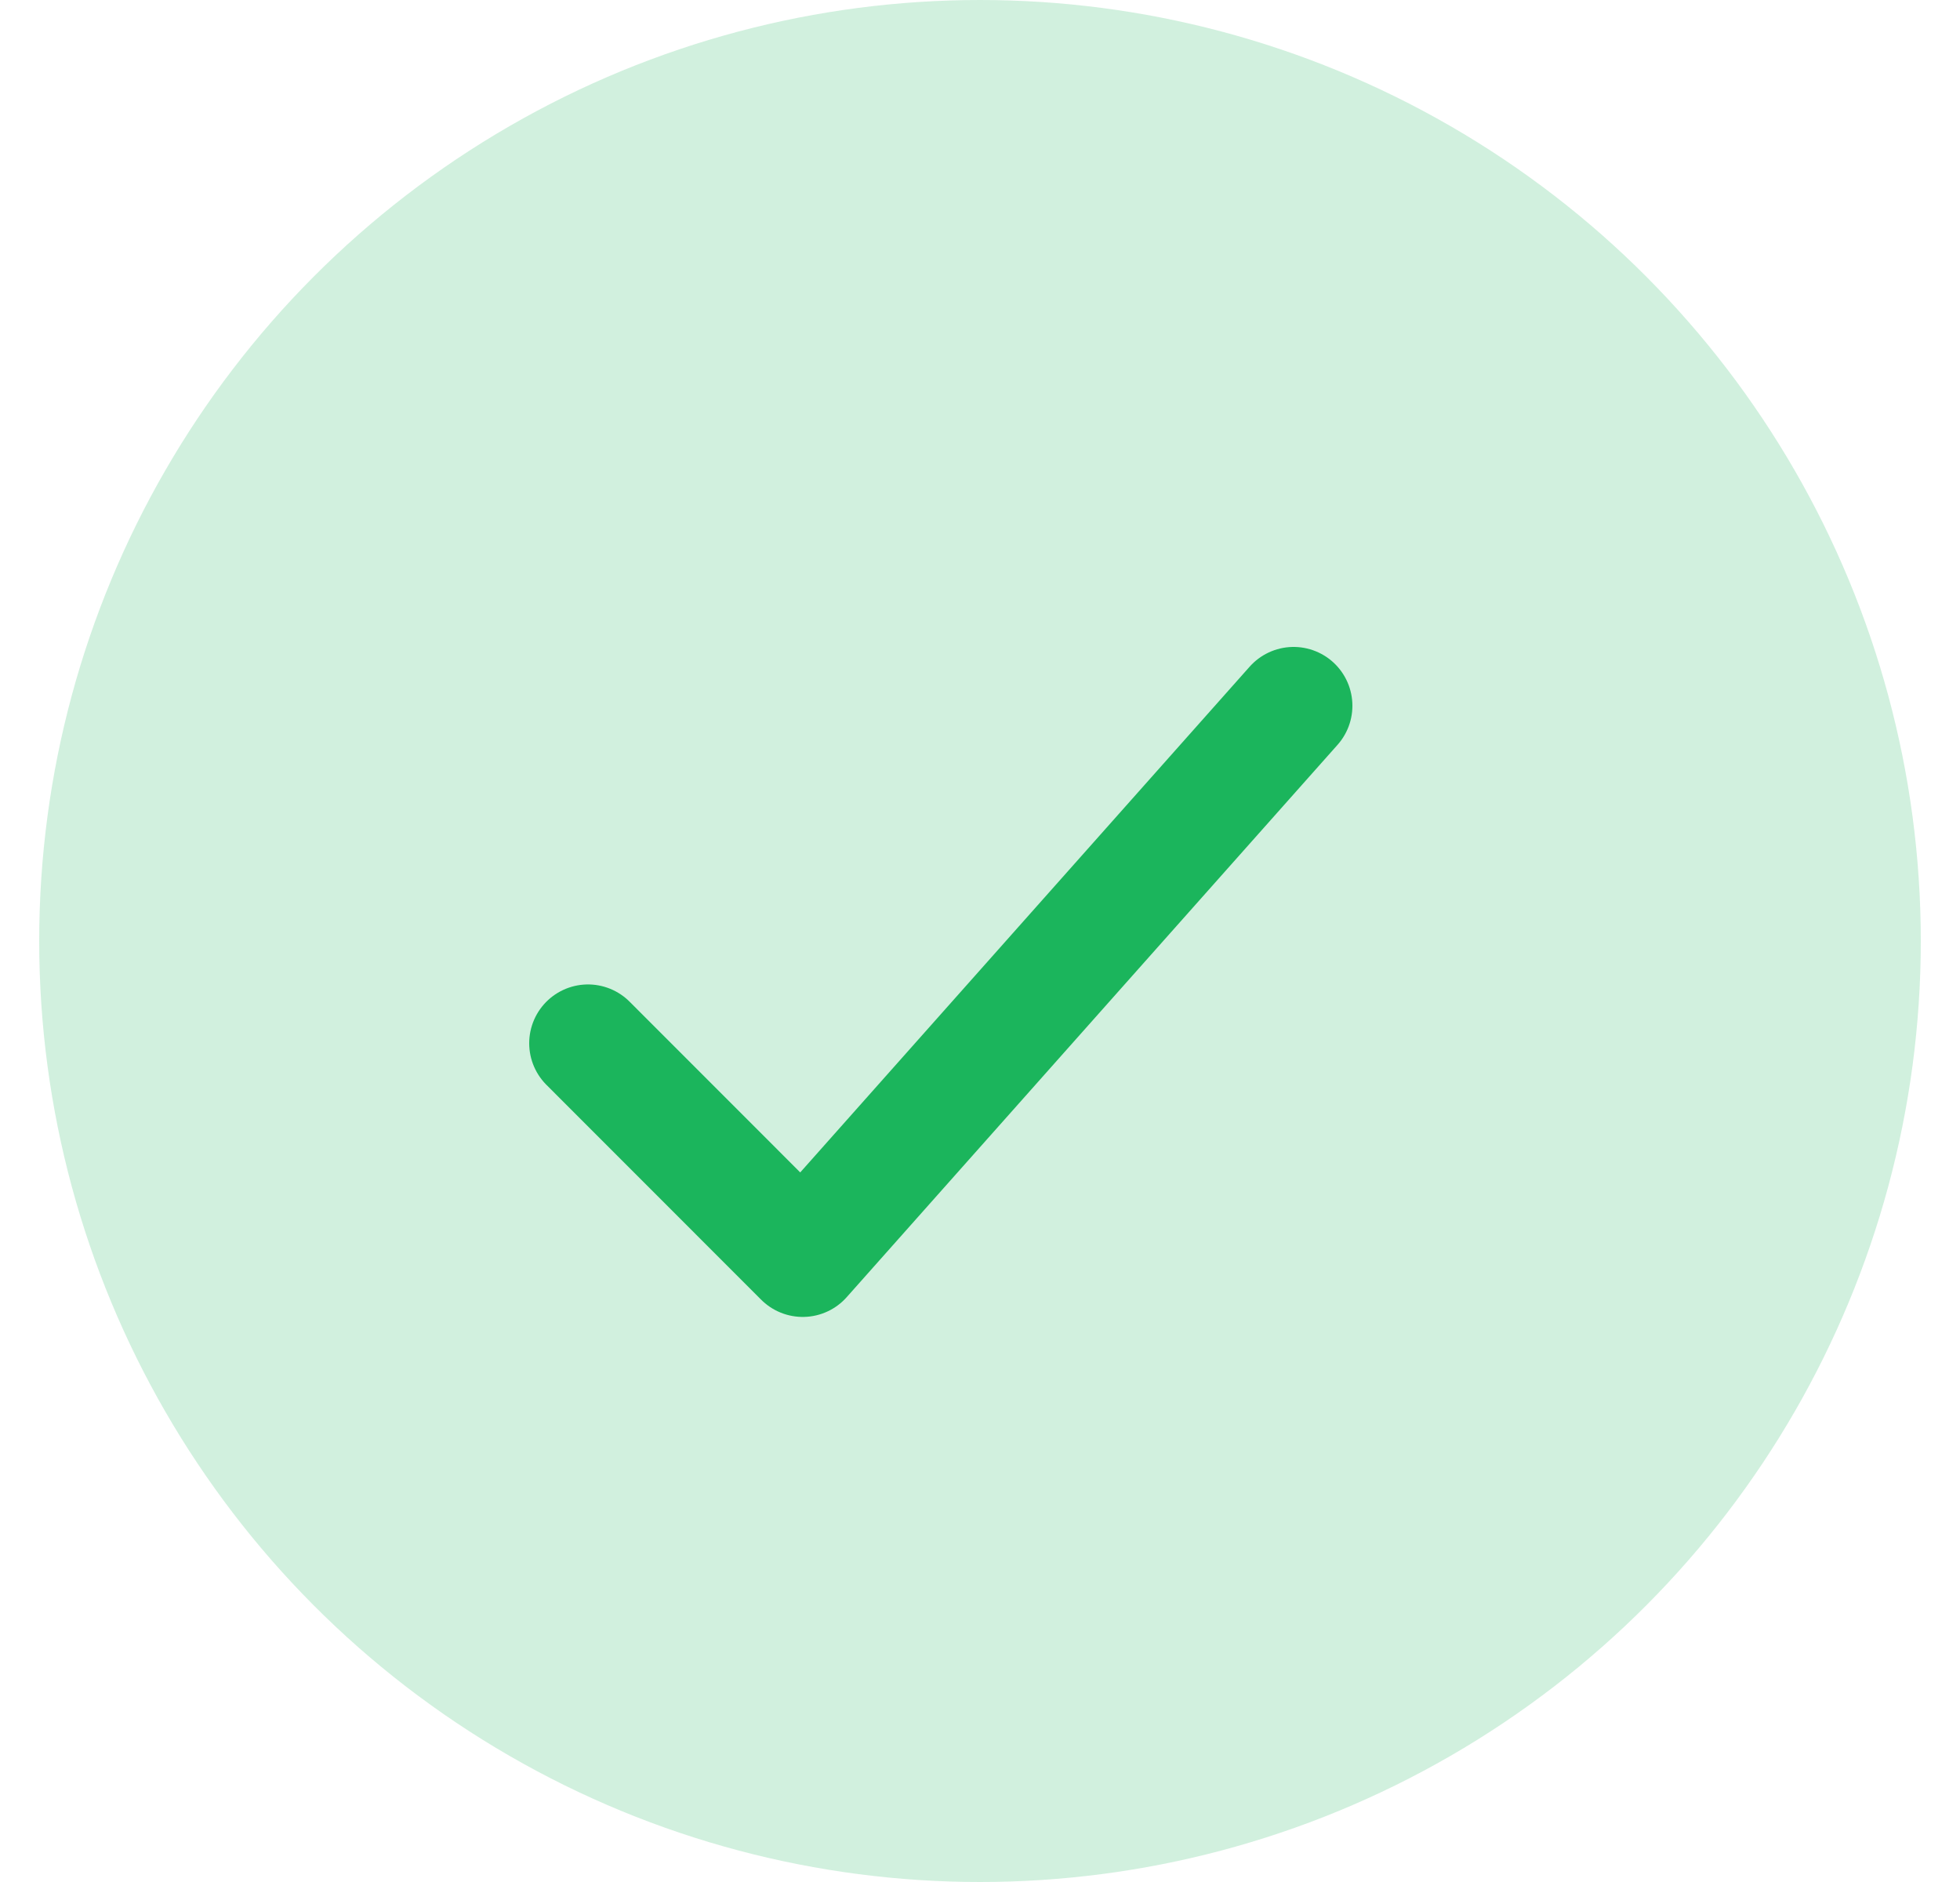
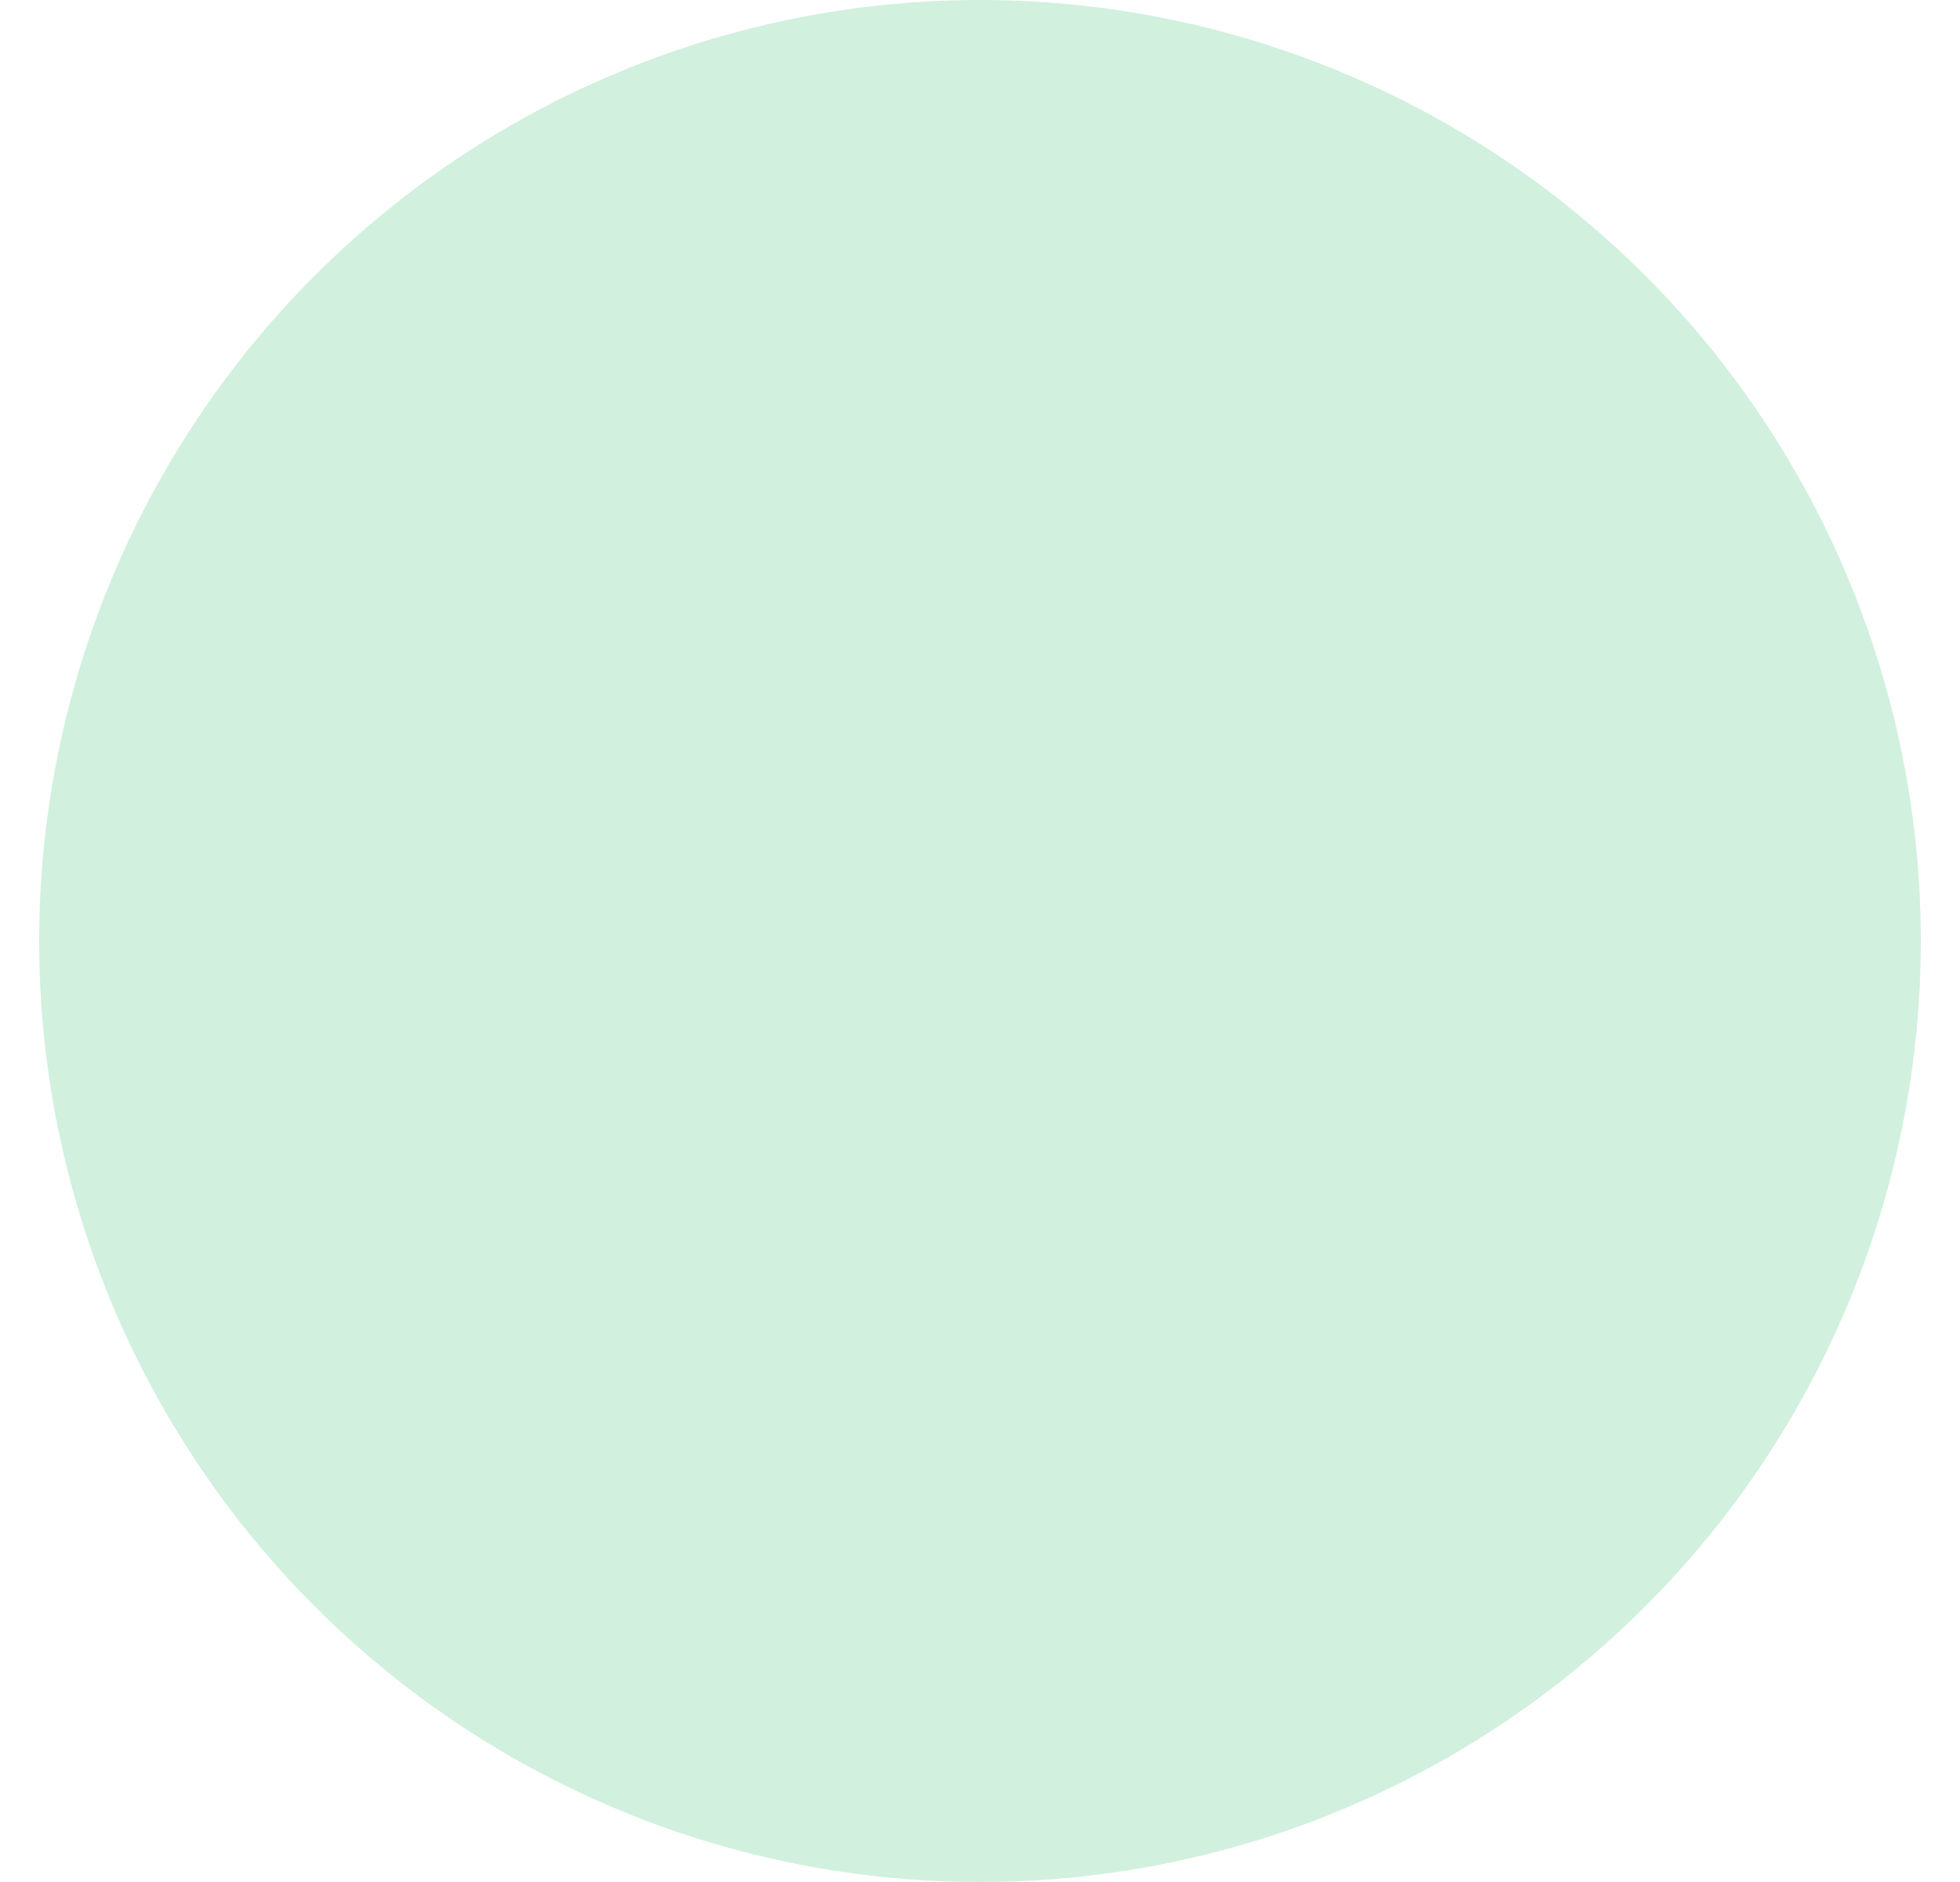
<svg xmlns="http://www.w3.org/2000/svg" width="25" height="24" viewBox="0 0 25 24" fill="none">
  <circle cx="12.5" cy="12" r="12" fill="#1BB55C" fill-opacity="0.2" />
-   <path d="M7.5 13.304L10.239 16.044L16.5 9" stroke="#1BB55C" stroke-width="1.5" stroke-linecap="round" stroke-linejoin="round" />
</svg>